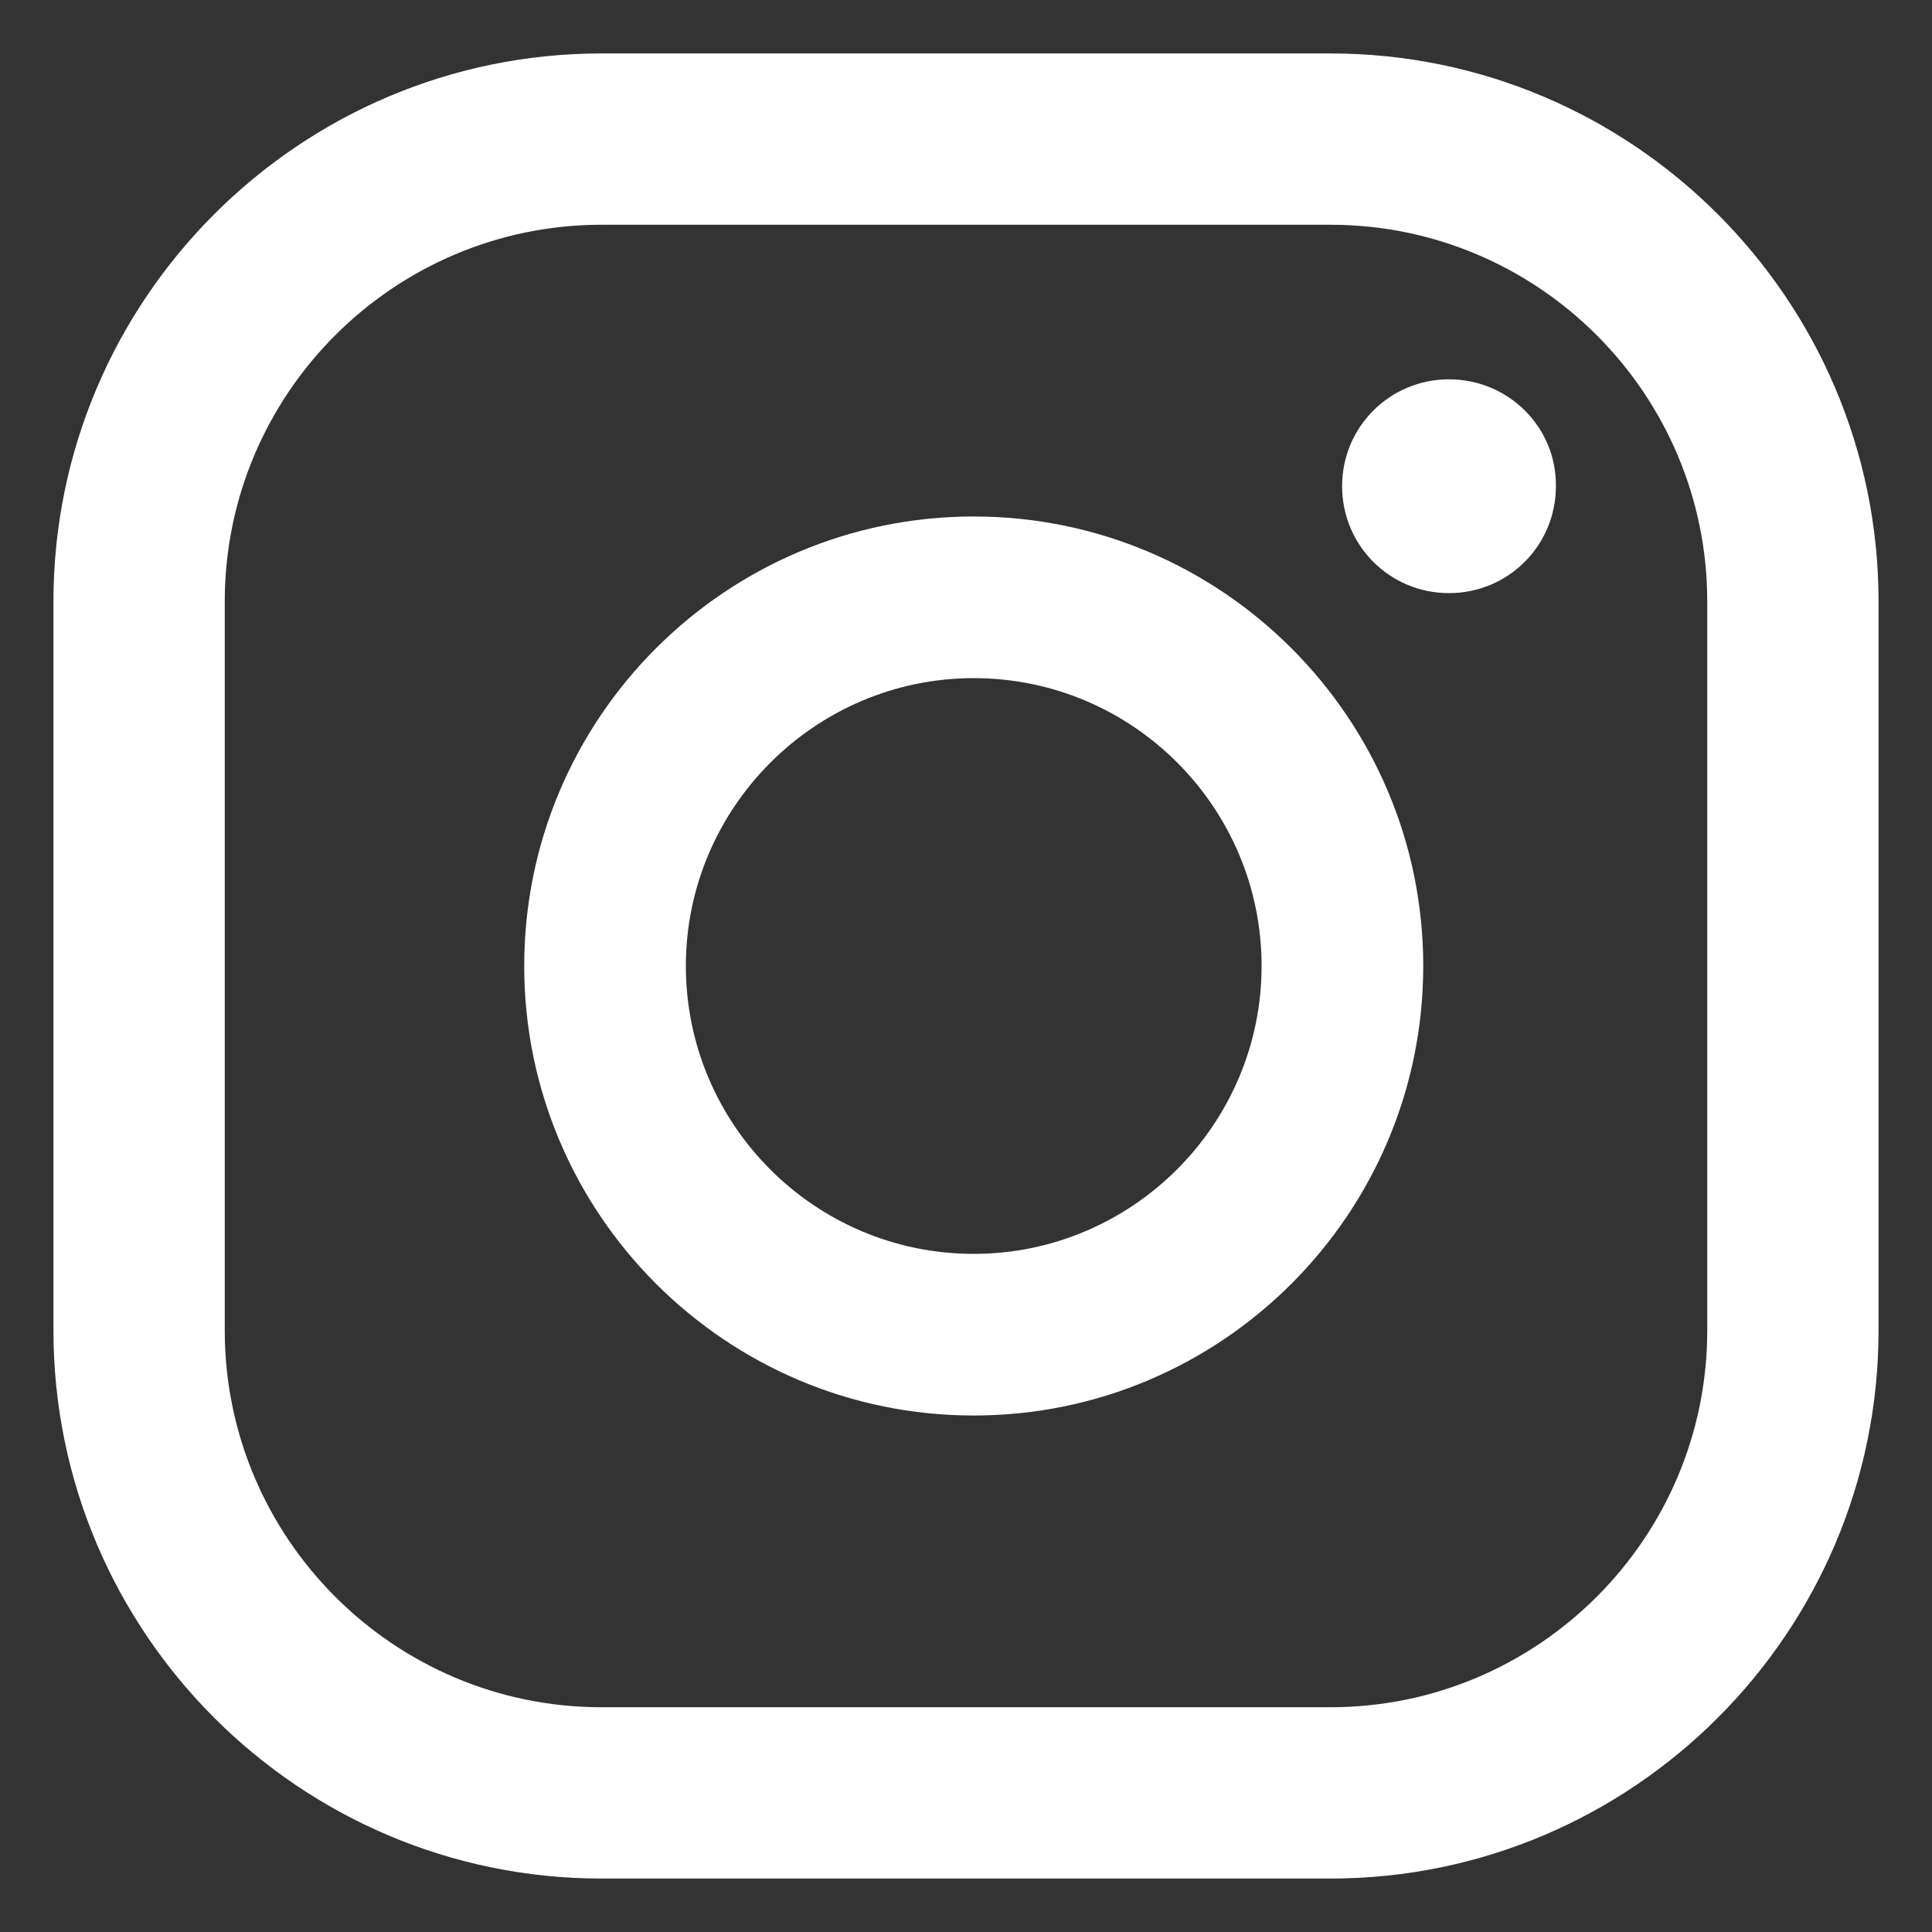
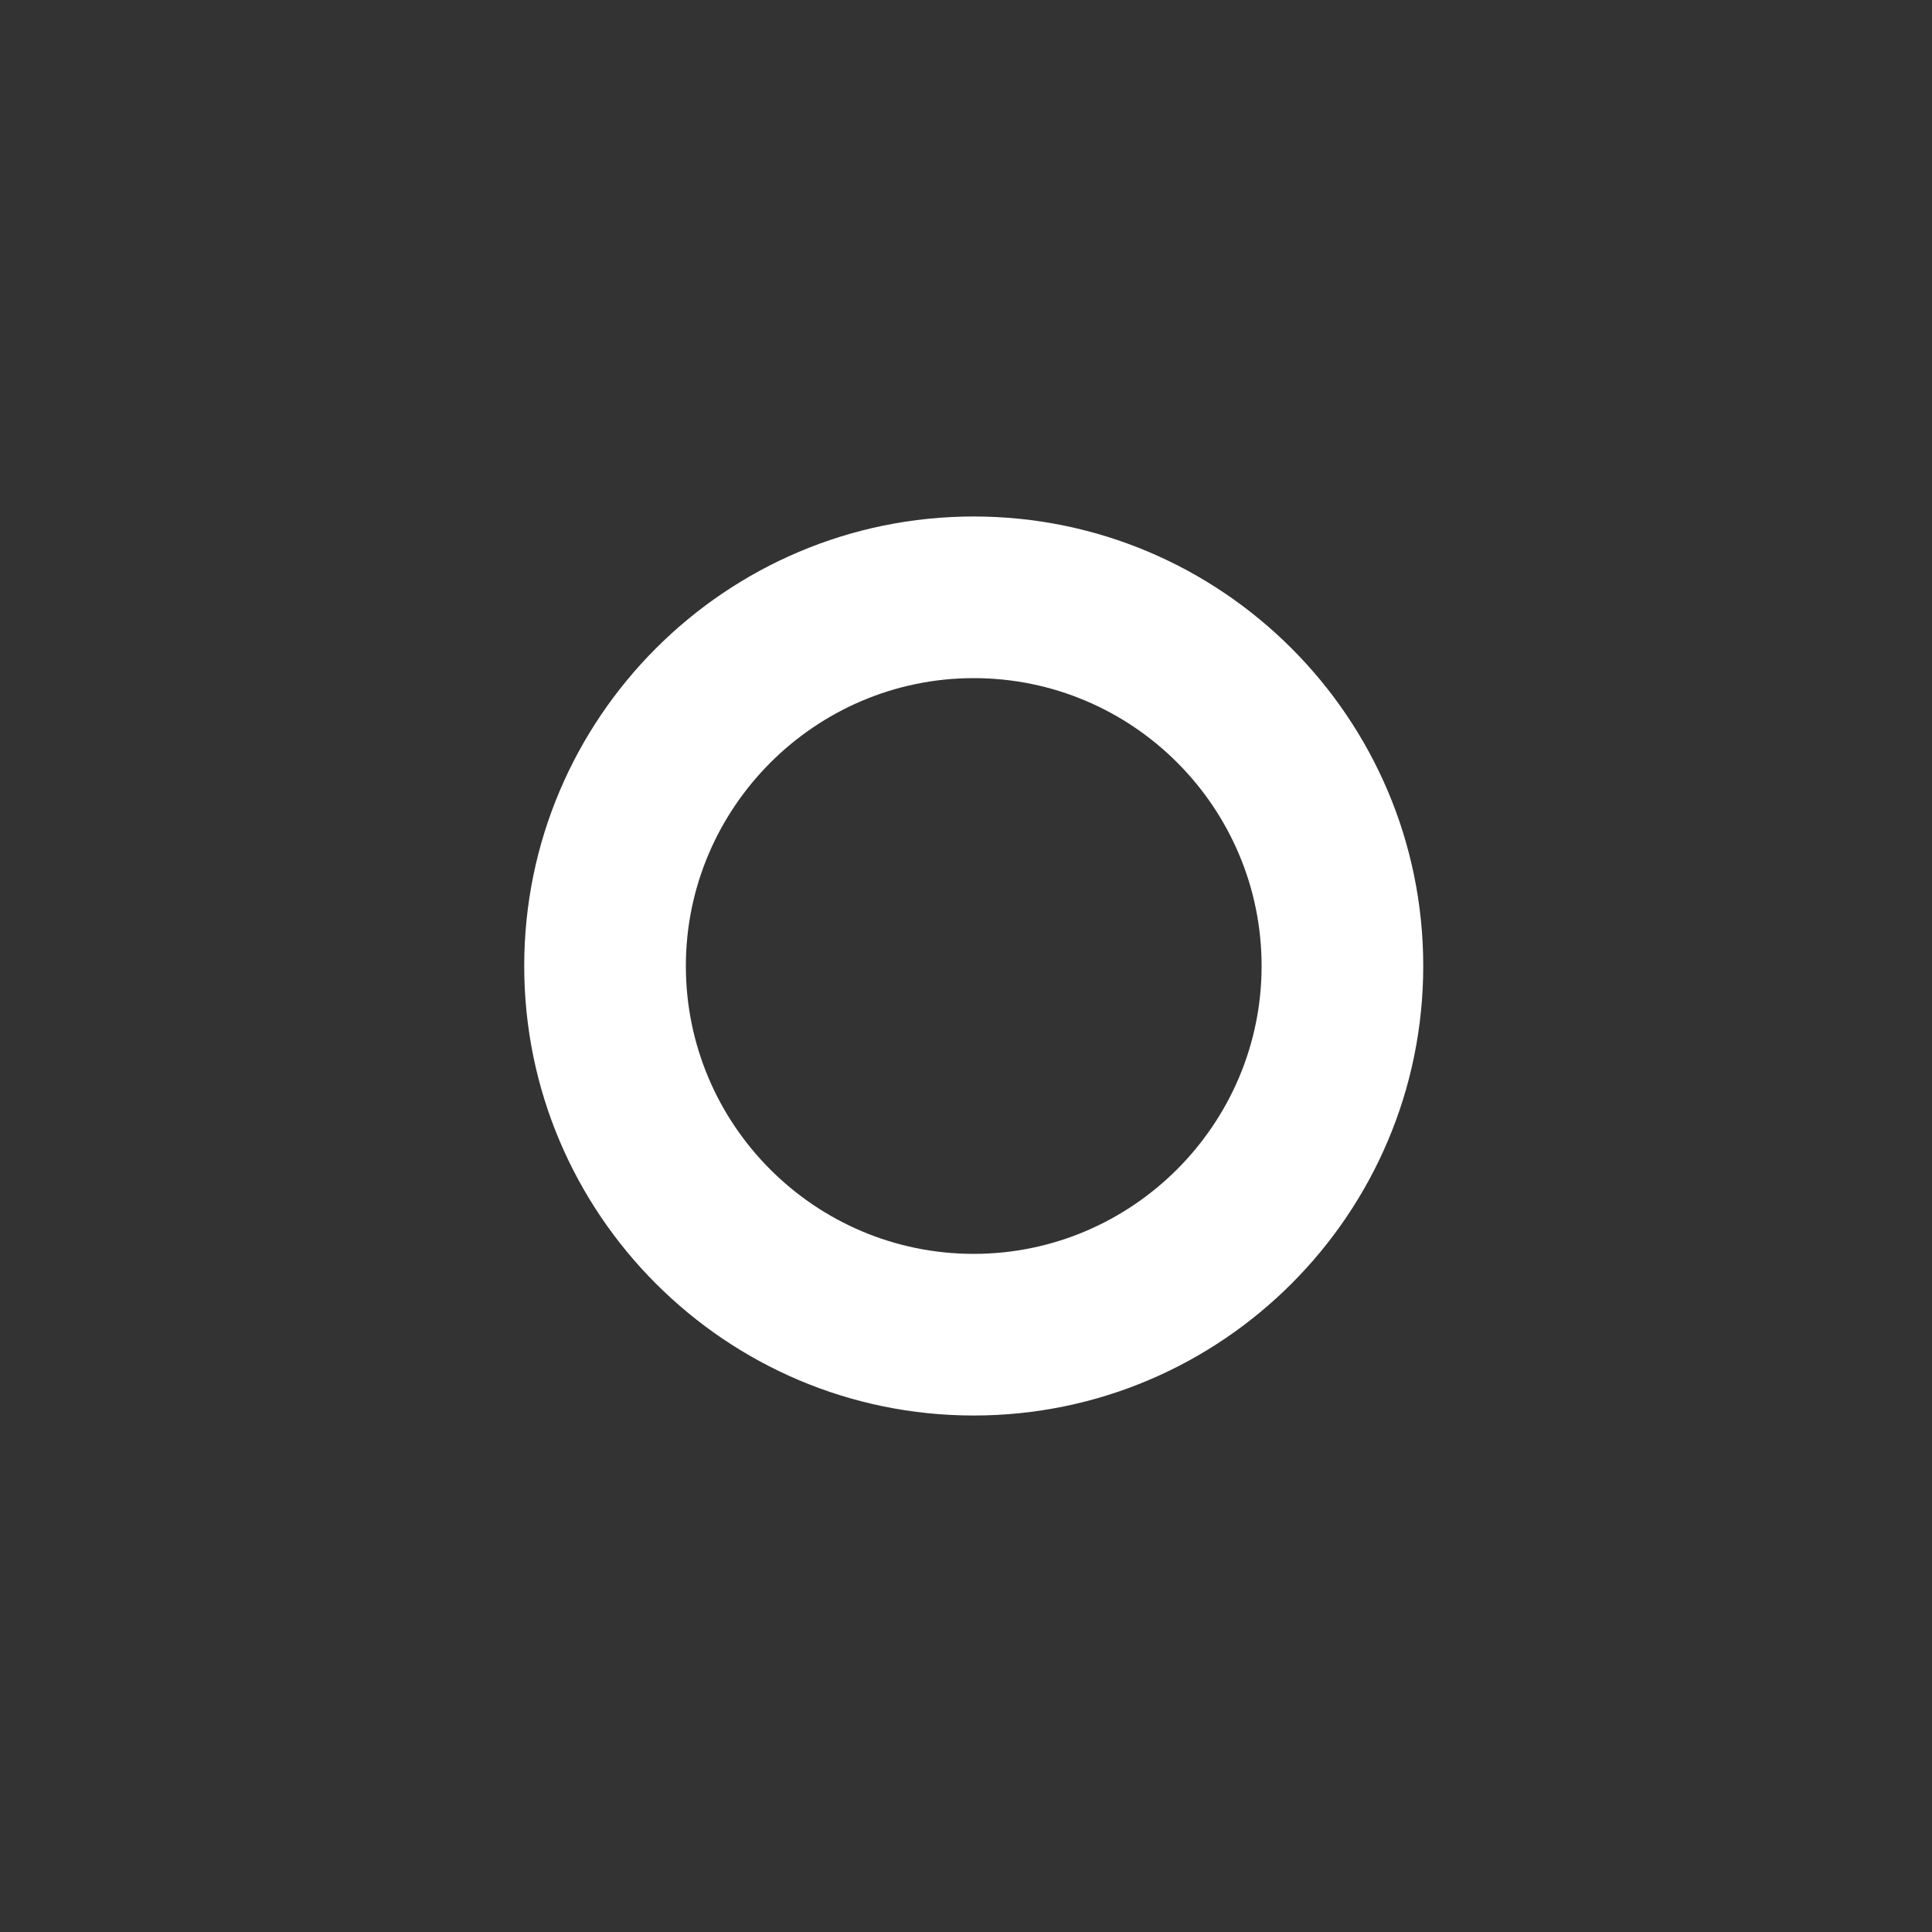
<svg xmlns="http://www.w3.org/2000/svg" version="1.1" id="Camada_1" x="0px" y="0px" viewBox="0 0 300 300" style="enable-background:new 0 0 300 300;" xml:space="preserve">
  <rect x="0" y="0" width="300" height="300" fill="#333333" stroke="none" />
  <style type="text/css">
	.st0{fill:#FFFFFF;}
</style>
  <g>
    <g>
-       <path class="st0" d="M225,58.9c-9.2,0-16.6,7.4-16.6,16.6c0,9.2,7.4,16.6,16.6,16.6c9.2,0,16.6-7.4,16.6-16.6    C241.7,66.3,234.2,58.9,225,58.9z" />
      <path class="st0" d="M151.2,80.2c-38.5,0-69.8,31.3-69.8,69.8c0,38.5,31.3,69.8,69.8,69.8c38.5,0,69.8-31.3,69.8-69.8    C221,111.5,189.7,80.2,151.2,80.2z M151.2,194.7c-24.7,0-44.7-20.1-44.7-44.7s20.1-44.7,44.7-44.7c24.7,0,44.7,20.1,44.7,44.7    S175.8,194.7,151.2,194.7z" />
-       <path class="st0" d="M206.6,291.7H93.4c-46.9,0-85.1-38.2-85.1-85.1V93.4c0-46.9,38.2-85.1,85.1-85.1h113.2    c46.9,0,85.1,38.2,85.1,85.1v113.2C291.7,253.5,253.5,291.7,206.6,291.7z M93.4,34.9c-32.2,0-58.5,26.2-58.5,58.5v113.2    c0,32.2,26.2,58.5,58.5,58.5h113.2c32.2,0,58.5-26.2,58.5-58.5V93.4c0-32.2-26.2-58.5-58.5-58.5H93.4z" />
    </g>
  </g>
</svg>